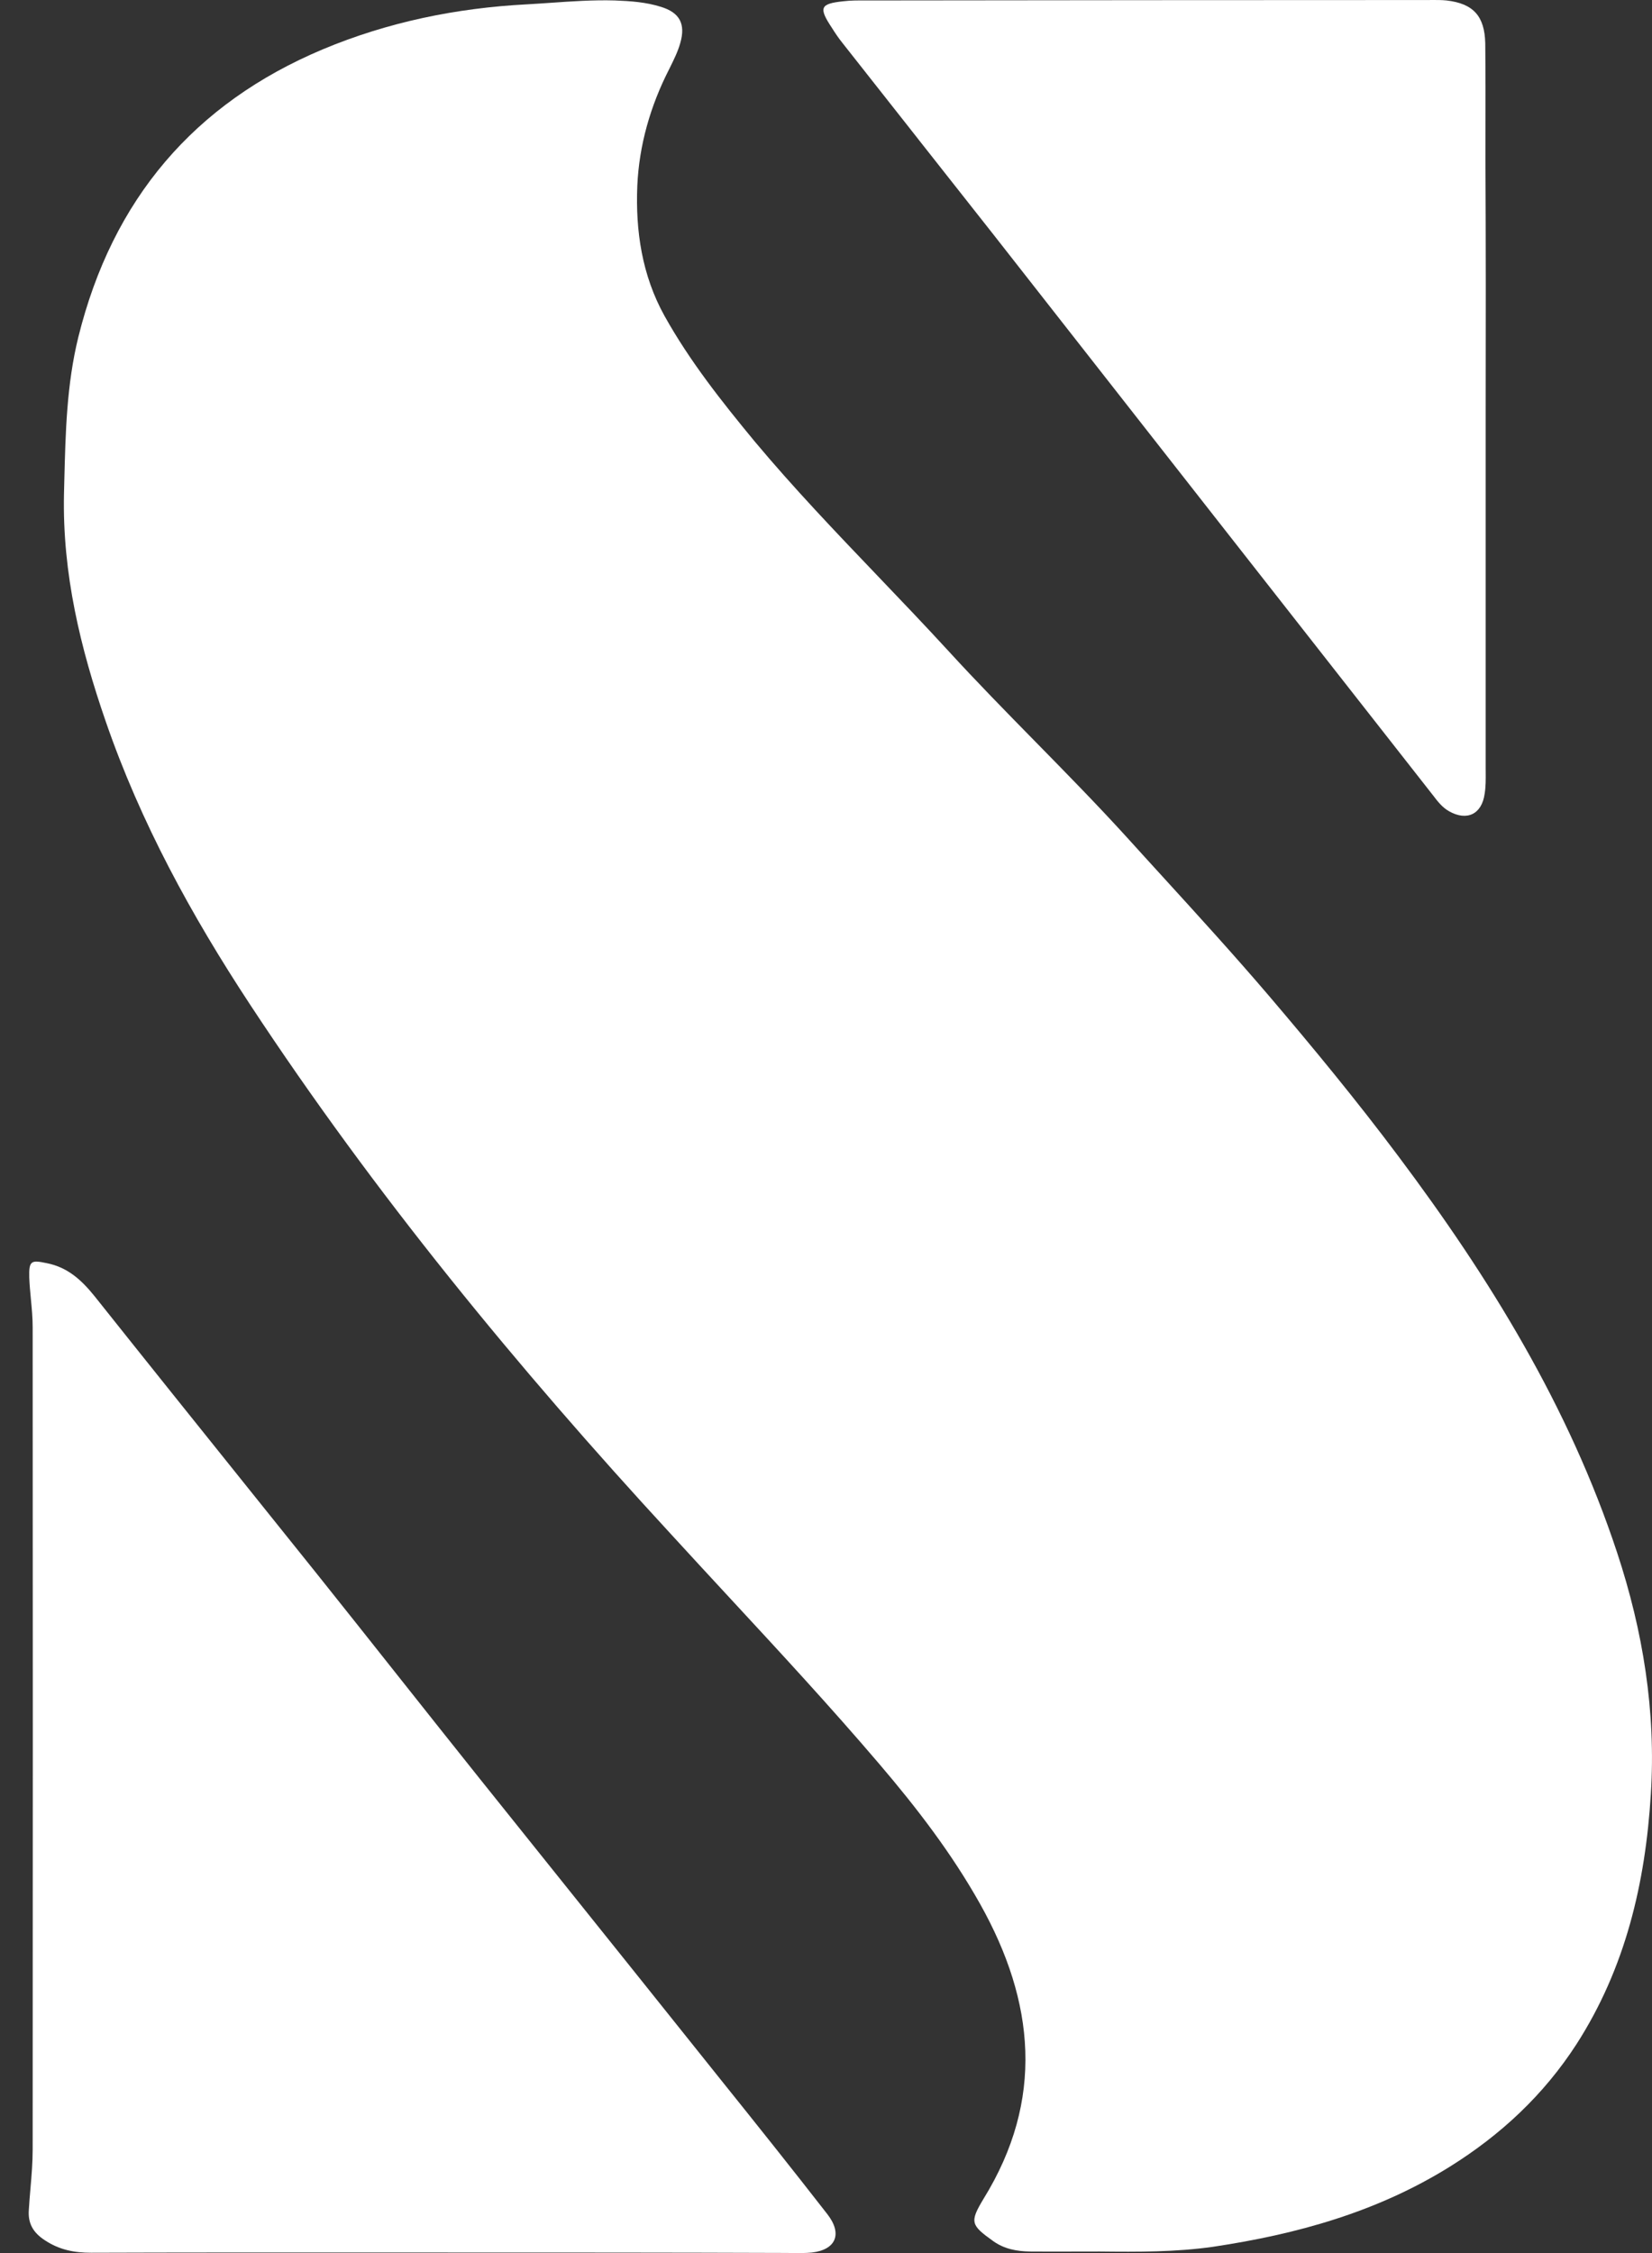
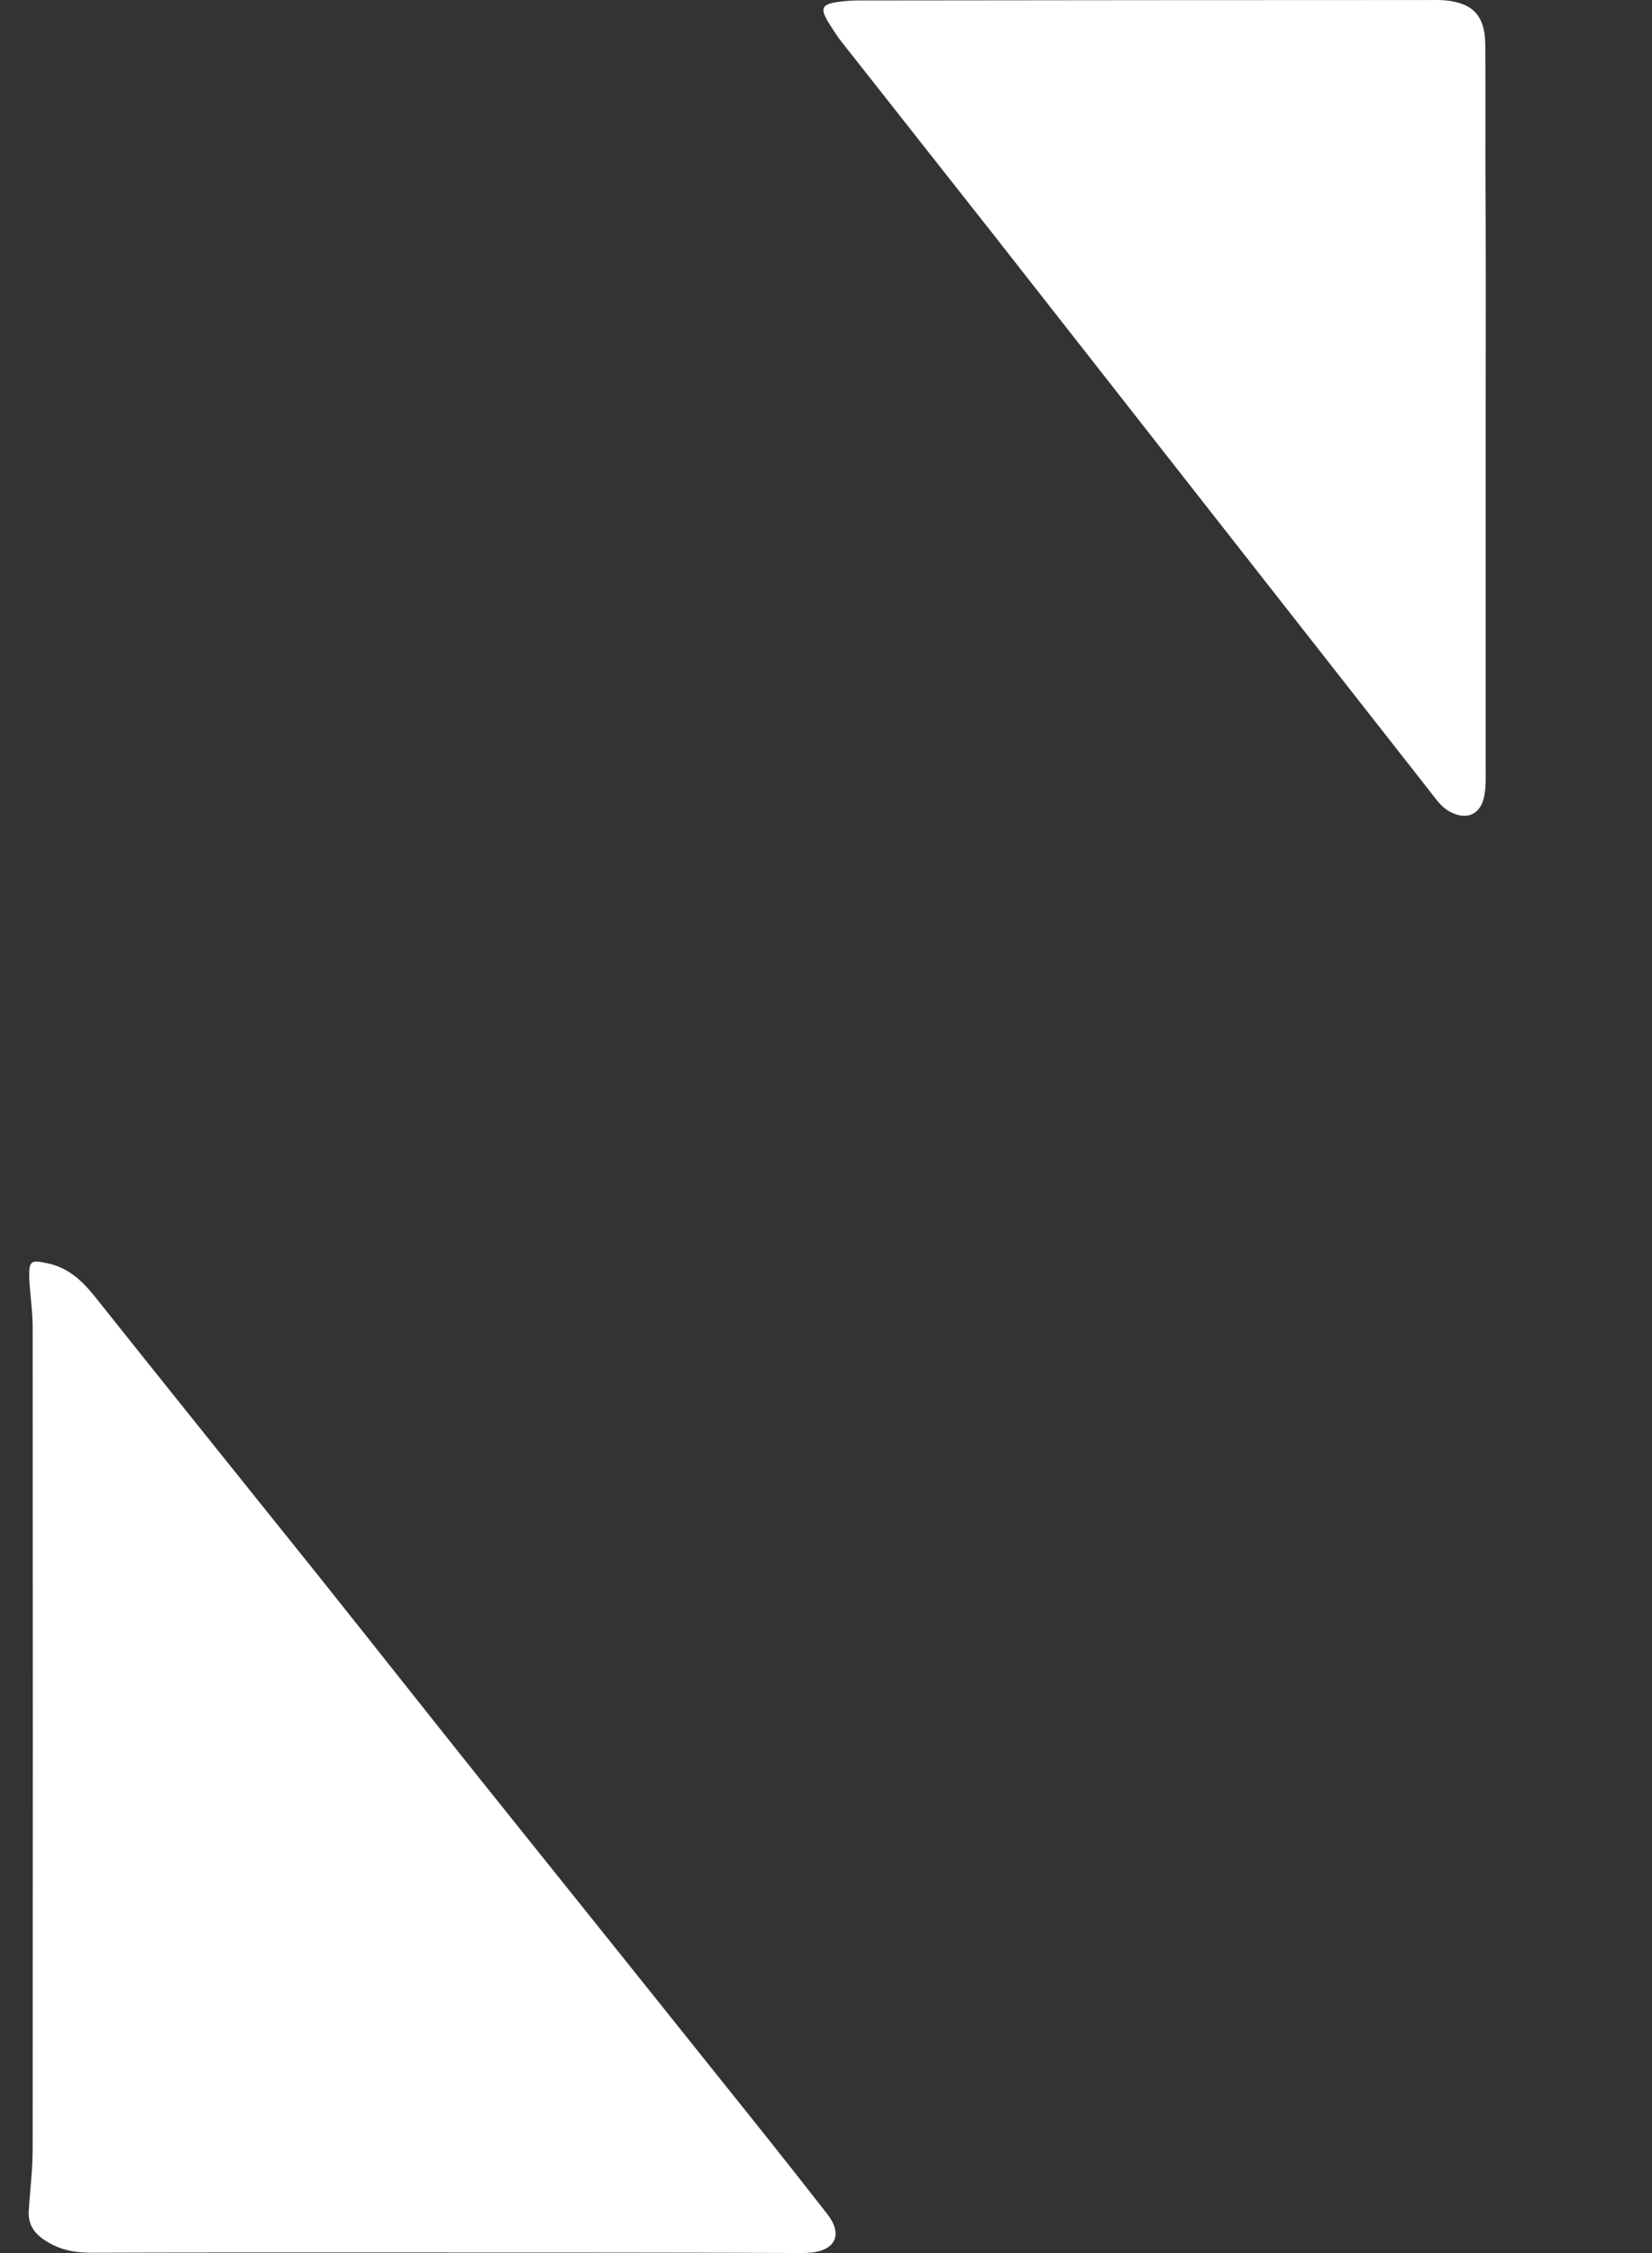
<svg xmlns="http://www.w3.org/2000/svg" width="44" height="60" viewBox="0 0 44 60" fill="none">
  <rect x="0" y="0" width="44" height="60" fill="#333333" stroke="none" />
-   <path d="M28.671 59.96L28.668 59.96H28.666C28.253 59.961 27.842 59.963 27.43 59.959C27.08 59.953 26.747 59.893 26.451 59.68C25.854 59.253 25.822 59.176 26.198 58.552C27.823 55.919 27.564 53.308 26.107 50.708C25.349 49.356 24.413 48.14 23.418 46.974C22.125 45.458 20.774 43.998 19.423 42.539C18.896 41.969 18.369 41.4 17.845 40.827C13.779 36.415 9.971 31.784 6.657 26.747C5.103 24.383 3.748 21.914 2.817 19.215C2.139 17.255 1.661 15.274 1.704 13.166C1.707 13.043 1.71 12.919 1.713 12.796C1.745 11.514 1.776 10.237 2.086 8.978C2.995 5.305 5.173 2.754 8.594 1.315C10.331 0.587 12.155 0.214 14.026 0.116C14.24 0.104 14.452 0.089 14.664 0.075C15.233 0.035 15.799 -0.004 16.371 0.012C16.791 0.028 17.205 0.056 17.603 0.182C18.103 0.335 18.265 0.636 18.119 1.145C18.056 1.37 17.951 1.581 17.848 1.791L17.818 1.851C17.323 2.82 17.022 3.866 16.974 4.95C16.925 6.148 17.098 7.331 17.7 8.415C18.372 9.619 19.222 10.692 20.099 11.754C21.137 12.995 22.254 14.164 23.371 15.332C24.002 15.992 24.634 16.653 25.252 17.326C26.011 18.155 26.797 18.957 27.582 19.757C28.405 20.596 29.227 21.434 30.017 22.302C30.331 22.65 30.647 22.995 30.962 23.341C31.914 24.385 32.865 25.428 33.782 26.501C34.976 27.902 36.144 29.32 37.246 30.793C39.672 34.028 41.786 37.455 43.071 41.347C43.76 43.433 44.109 45.578 43.969 47.779C43.824 50.149 43.292 52.41 41.99 54.436C41.113 55.793 39.968 56.855 38.618 57.698C36.676 58.908 34.541 59.499 32.309 59.833C31.313 59.975 30.308 59.97 29.291 59.959C29.084 59.959 28.877 59.96 28.671 59.96Z" fill="white" />
  <path d="M9.418 59.986L9.449 59.986C10.214 59.986 10.98 59.986 11.746 59.986C14.812 59.986 17.867 59.986 20.933 59.997C20.99 59.997 21.048 59.998 21.107 59.999C21.281 60.001 21.457 60.003 21.627 59.986C22.267 59.91 22.444 59.488 22.035 58.963C21.094 57.753 20.137 56.554 19.179 55.361C17.71 53.522 16.238 51.685 14.765 49.848C14.103 49.022 13.441 48.195 12.778 47.368C12.055 46.463 11.333 45.553 10.611 44.643C9.889 43.732 9.167 42.822 8.443 41.916C7.871 41.202 7.299 40.489 6.726 39.776C5.323 38.027 3.919 36.278 2.521 34.521C2.177 34.094 1.806 33.749 1.247 33.639C0.832 33.552 0.768 33.568 0.779 34.017C0.786 34.205 0.804 34.394 0.822 34.586C0.846 34.835 0.87 35.088 0.87 35.342C0.875 42.639 0.875 49.941 0.87 57.244C0.87 57.592 0.841 57.938 0.811 58.284C0.795 58.471 0.779 58.659 0.768 58.848C0.741 59.209 0.881 59.455 1.193 59.658C1.58 59.915 1.978 59.992 2.43 59.992C4.761 59.984 7.09 59.985 9.418 59.986Z" fill="white" />
  <path d="M39.57 11.042V20.441C39.57 20.484 39.57 20.527 39.571 20.57C39.572 20.761 39.574 20.948 39.543 21.137C39.468 21.684 39.07 21.875 38.591 21.602C38.41 21.499 38.287 21.337 38.16 21.17L38.155 21.164C34.261 16.199 30.367 11.234 26.473 6.263C25.802 5.411 25.131 4.56 24.46 3.71L24.456 3.704C23.783 2.851 23.111 1.999 22.439 1.145C22.337 1.019 22.245 0.882 22.159 0.745C21.799 0.203 21.842 0.099 22.46 0.034C22.654 0.01 22.856 0.011 23.052 0.012L23.149 0.012C28.113 0.006 33.078 0.001 38.048 0.001C38.079 0.001 38.11 0.001 38.142 0C38.269 -0 38.401 -0.001 38.526 0.012C39.236 0.094 39.543 0.422 39.559 1.156C39.567 1.923 39.566 2.688 39.565 3.452V3.453C39.565 3.707 39.564 3.962 39.564 4.216C39.575 6.488 39.575 8.765 39.57 11.042Z" fill="white" />
</svg>